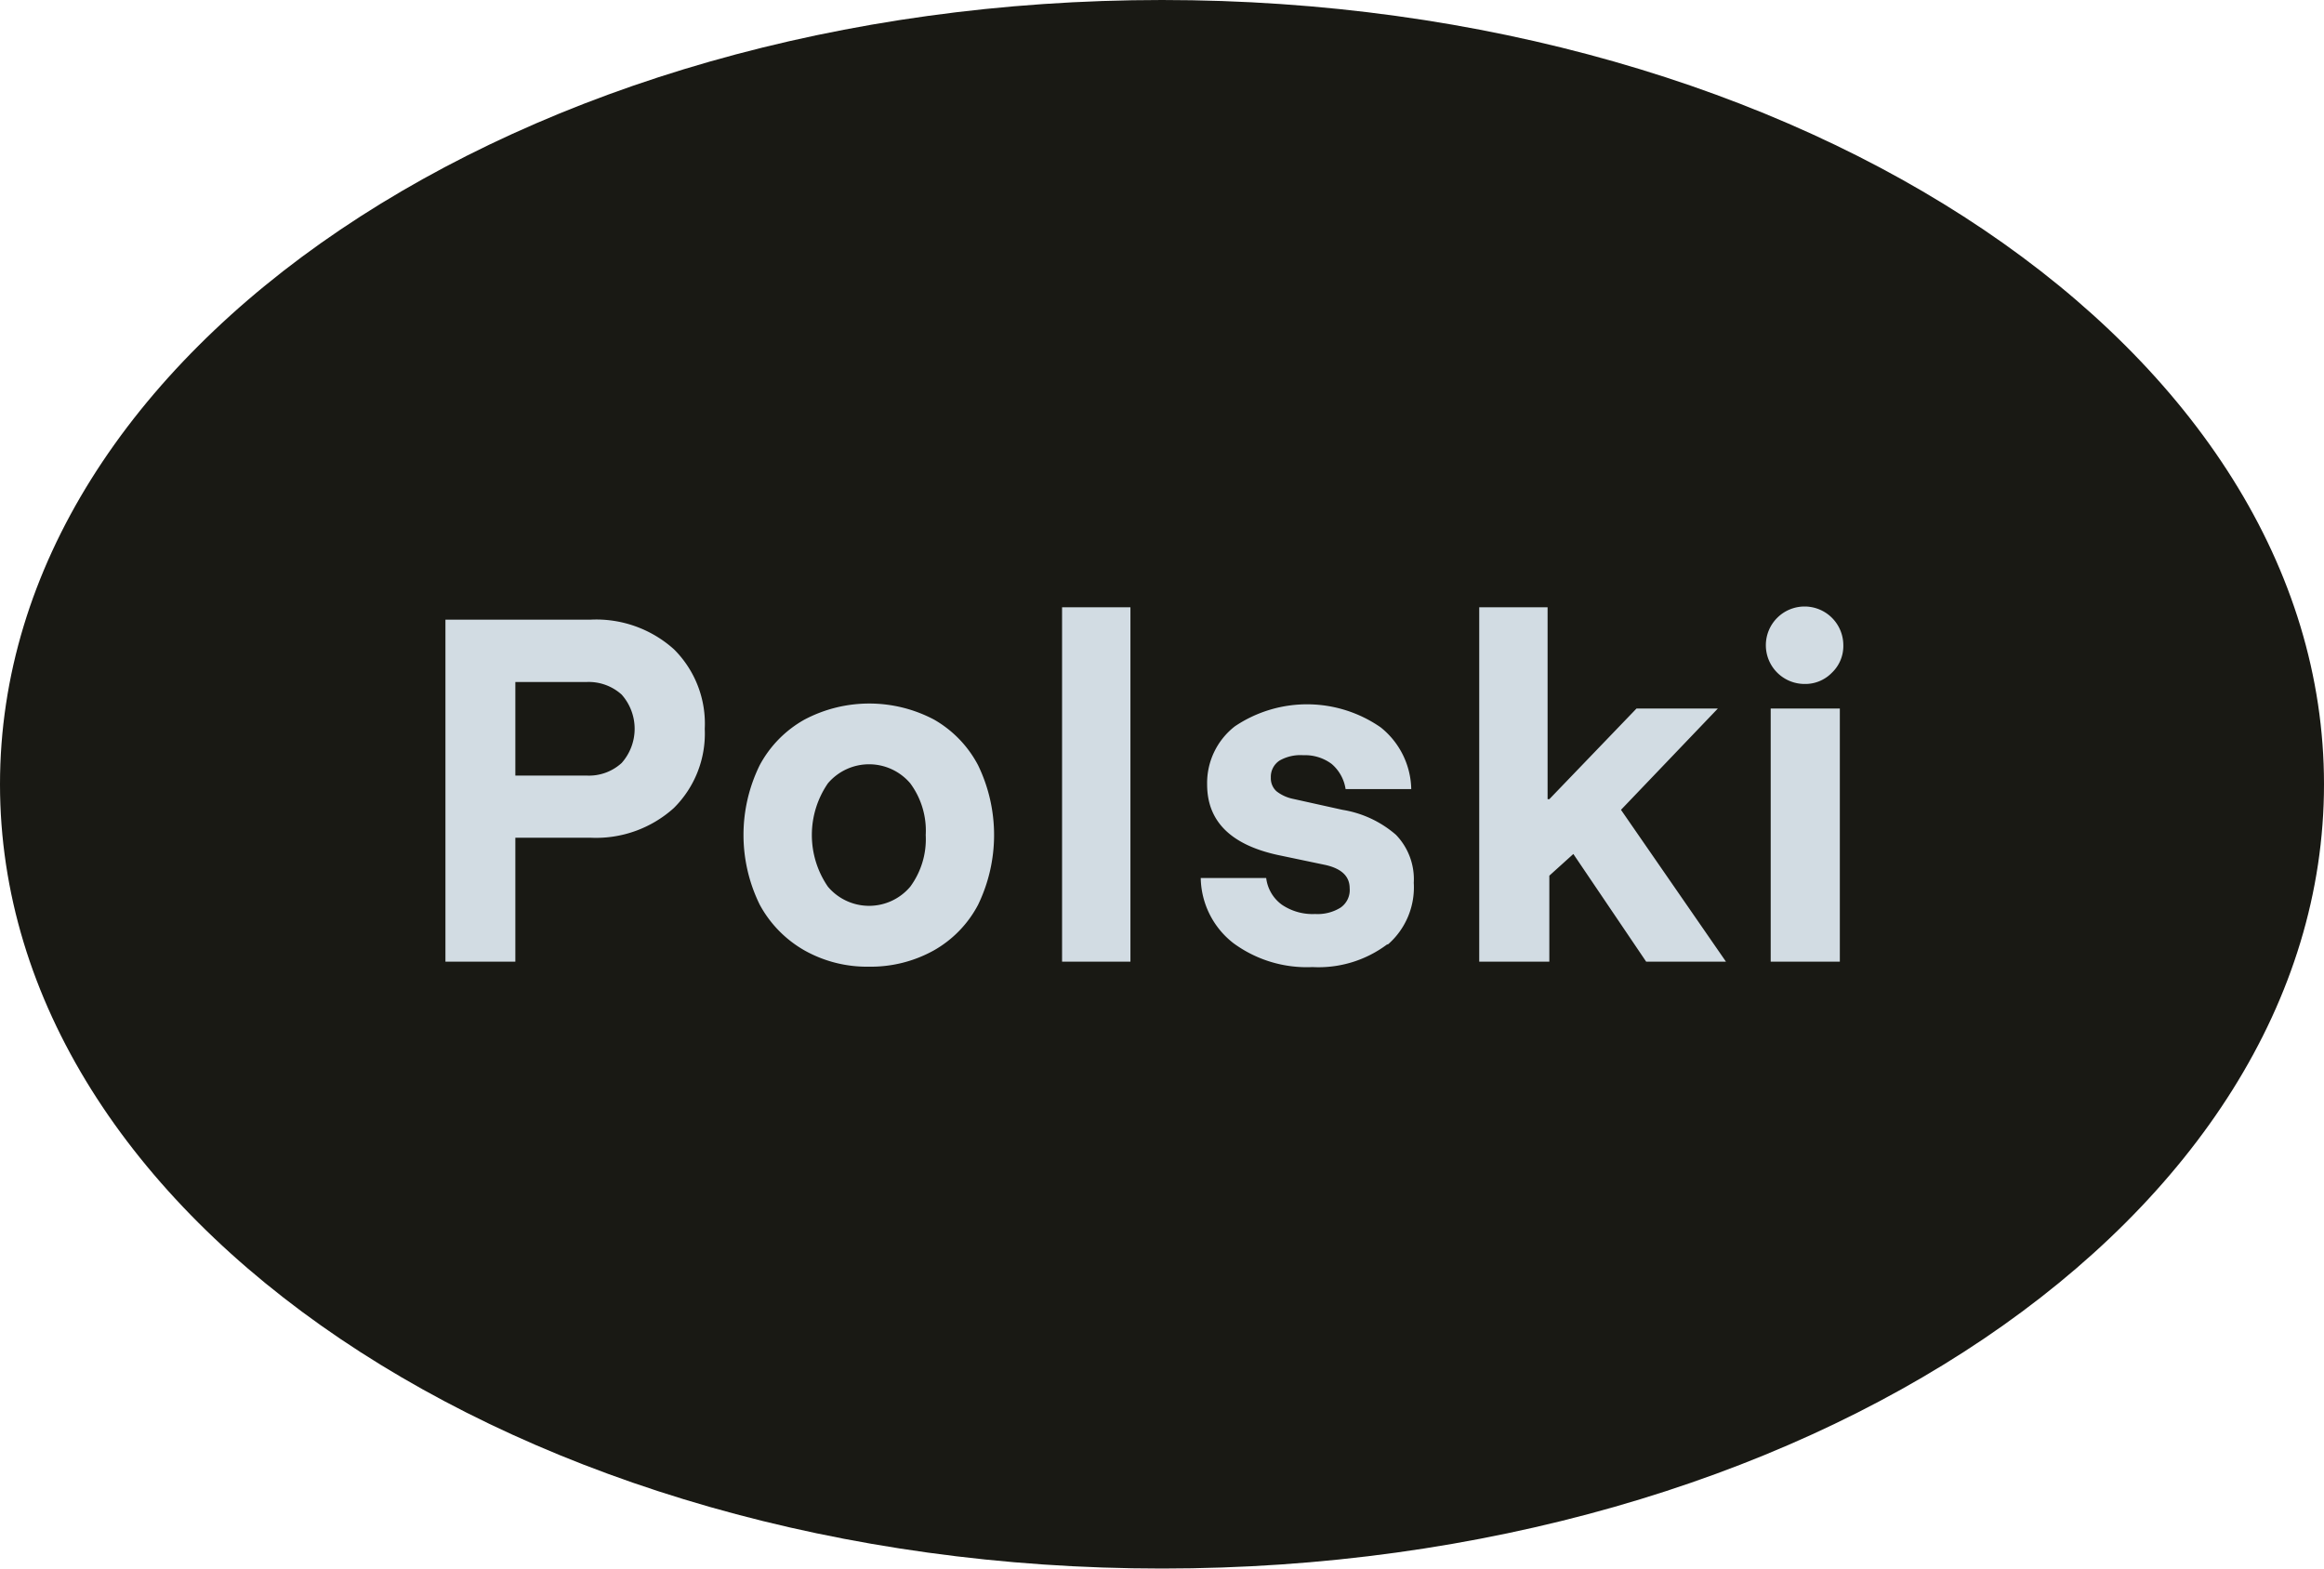
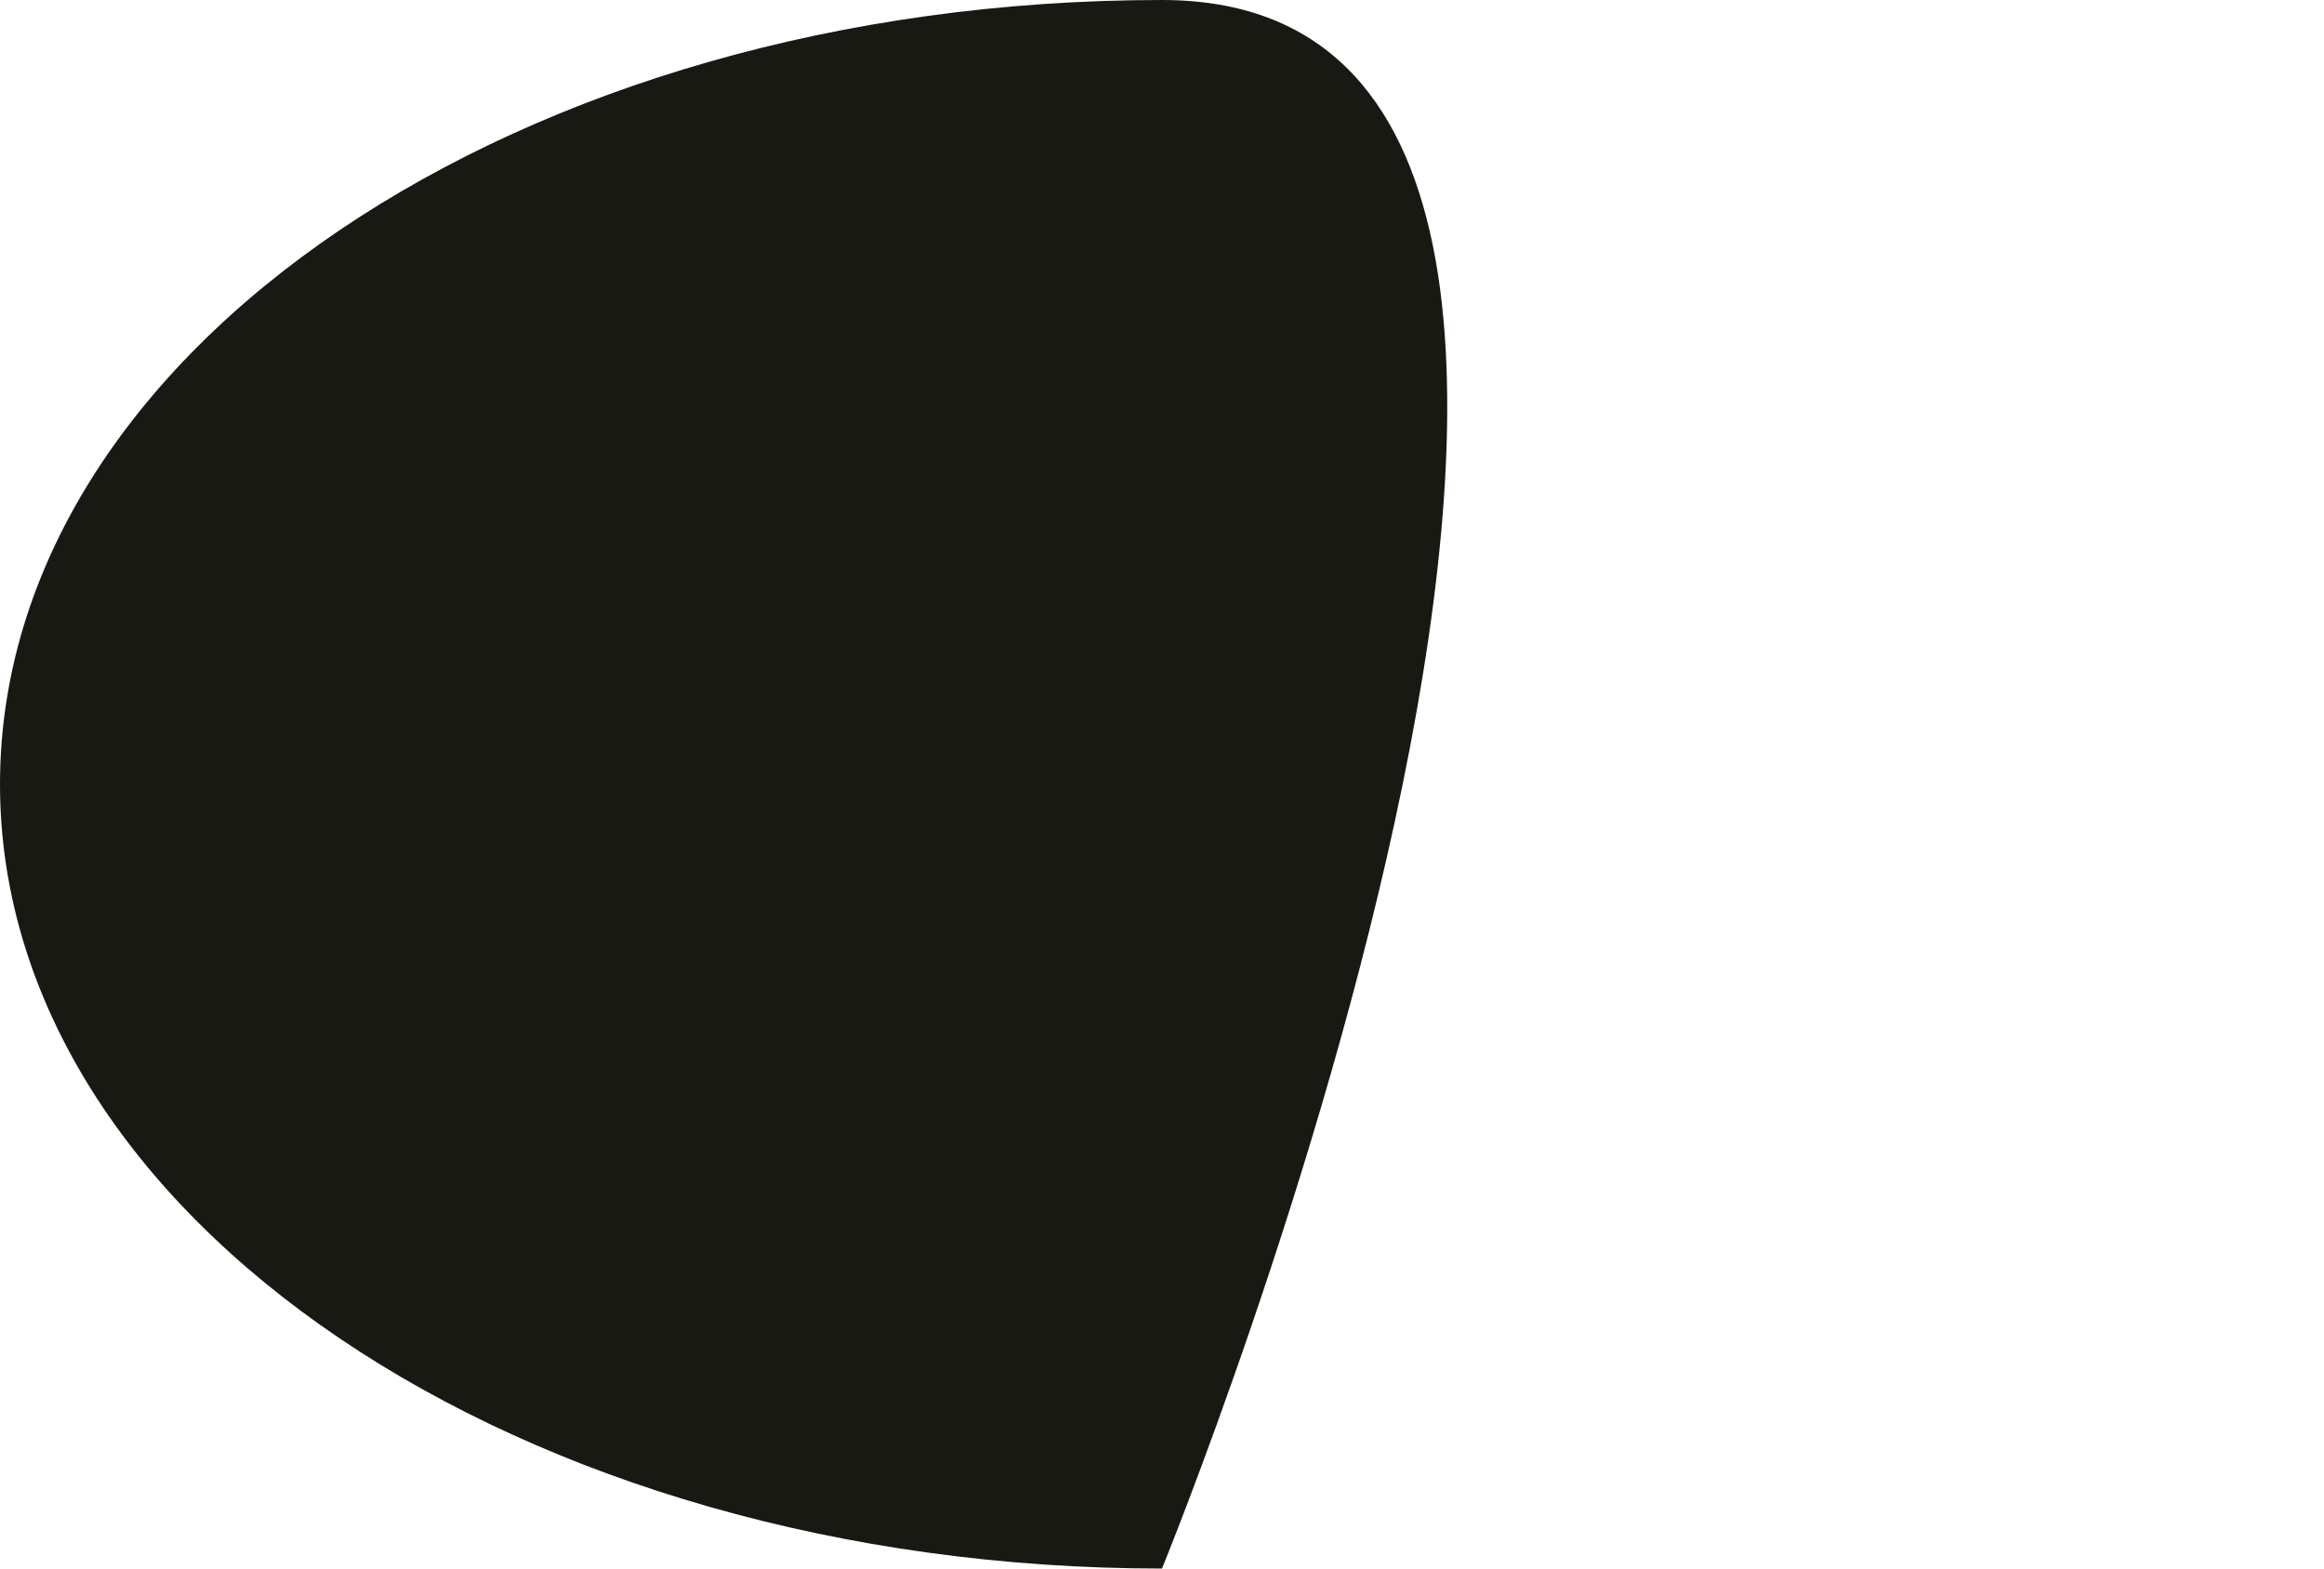
<svg xmlns="http://www.w3.org/2000/svg" id="a4604def-cf4c-4565-a9dc-912b8e24c4a1" data-name="Ebene 3" viewBox="0 0 120 81">
  <defs>
    <style>.b639e8f4-6760-4573-80b1-a3cc5715e2d5{fill:#191914;}.a63398d7-8e69-4c3b-b45c-78157070b620{fill:#d2dce3;}</style>
  </defs>
  <title>grafikelemente__01-1</title>
-   <path class="b639e8f4-6760-4573-80b1-a3cc5715e2d5" d="M60,81c33.14,0,60-18.13,60-40.5S93.14,0,60,0,0,18.13,0,40.5,26.86,81,60,81" />
-   <path class="a63398d7-8e69-4c3b-b45c-78157070b620" d="M94.6,34.73a1.9,1.9,0,0,0,.58-1.41,2,2,0,0,0-2-2,2,2,0,0,0-2,2,2,2,0,0,0,2,2,1.91,1.91,0,0,0,1.4-.57M95,36.59H91.43V49.66H95Zm-15,13.07V45.22l1.24-1.12L85,49.66h4.12l-5.42-7.84,5-5.23h-4.2L80,41.27h-.09V31.36H76.38v18.3Zm-8.32-.9A3.91,3.91,0,0,0,73,45.59a3.3,3.3,0,0,0-.92-2.48,5.56,5.56,0,0,0-2.76-1.29l-2.57-.57a2.05,2.05,0,0,1-.84-.39.9.9,0,0,1-.29-.7,1,1,0,0,1,.46-.89A2.18,2.18,0,0,1,67.3,39a2.29,2.29,0,0,1,1.46.45,2.12,2.12,0,0,1,.72,1.3h3.39a4.18,4.18,0,0,0-1.58-3.19,6.67,6.67,0,0,0-7.53-.05,3.71,3.71,0,0,0-1.43,3q0,2.84,3.64,3.64l2.48.52c.83.19,1.24.59,1.24,1.2a1.1,1.1,0,0,1-.47,1,2.25,2.25,0,0,1-1.31.33,2.83,2.83,0,0,1-1.72-.48,2,2,0,0,1-.81-1.38H62a4.35,4.35,0,0,0,1.68,3.36,6.39,6.39,0,0,0,4.09,1.24,5.9,5.9,0,0,0,3.84-1.16M58.37,31.36H54.84v18.3h3.53ZM42.75,45.79a4.71,4.71,0,0,1,0-5.34,2.79,2.79,0,0,1,4.25,0,4.11,4.11,0,0,1,.8,2.67,4.14,4.14,0,0,1-.8,2.67,2.78,2.78,0,0,1-4.25,0m5.45,3.3a5.81,5.81,0,0,0,2.3-2.36,8.27,8.27,0,0,0,0-7.22,5.84,5.84,0,0,0-2.27-2.35,7.16,7.16,0,0,0-6.69,0,5.87,5.87,0,0,0-2.31,2.35,8.16,8.16,0,0,0,0,7.21,6,6,0,0,0,2.31,2.36,6.58,6.58,0,0,0,3.32.84,6.7,6.7,0,0,0,3.34-.83M26.61,35.22h3.66a2.54,2.54,0,0,1,1.83.65,2.66,2.66,0,0,1,0,3.53,2.5,2.5,0,0,1-1.83.65H26.61Zm0,14.44v-6.4h3.87a6,6,0,0,0,4.31-1.53,5.41,5.41,0,0,0,1.6-4.09,5.41,5.41,0,0,0-1.59-4.11A6,6,0,0,0,30.48,32H23V49.66Z" />
+   <path class="b639e8f4-6760-4573-80b1-a3cc5715e2d5" d="M60,81S93.14,0,60,0,0,18.13,0,40.5,26.86,81,60,81" />
</svg>